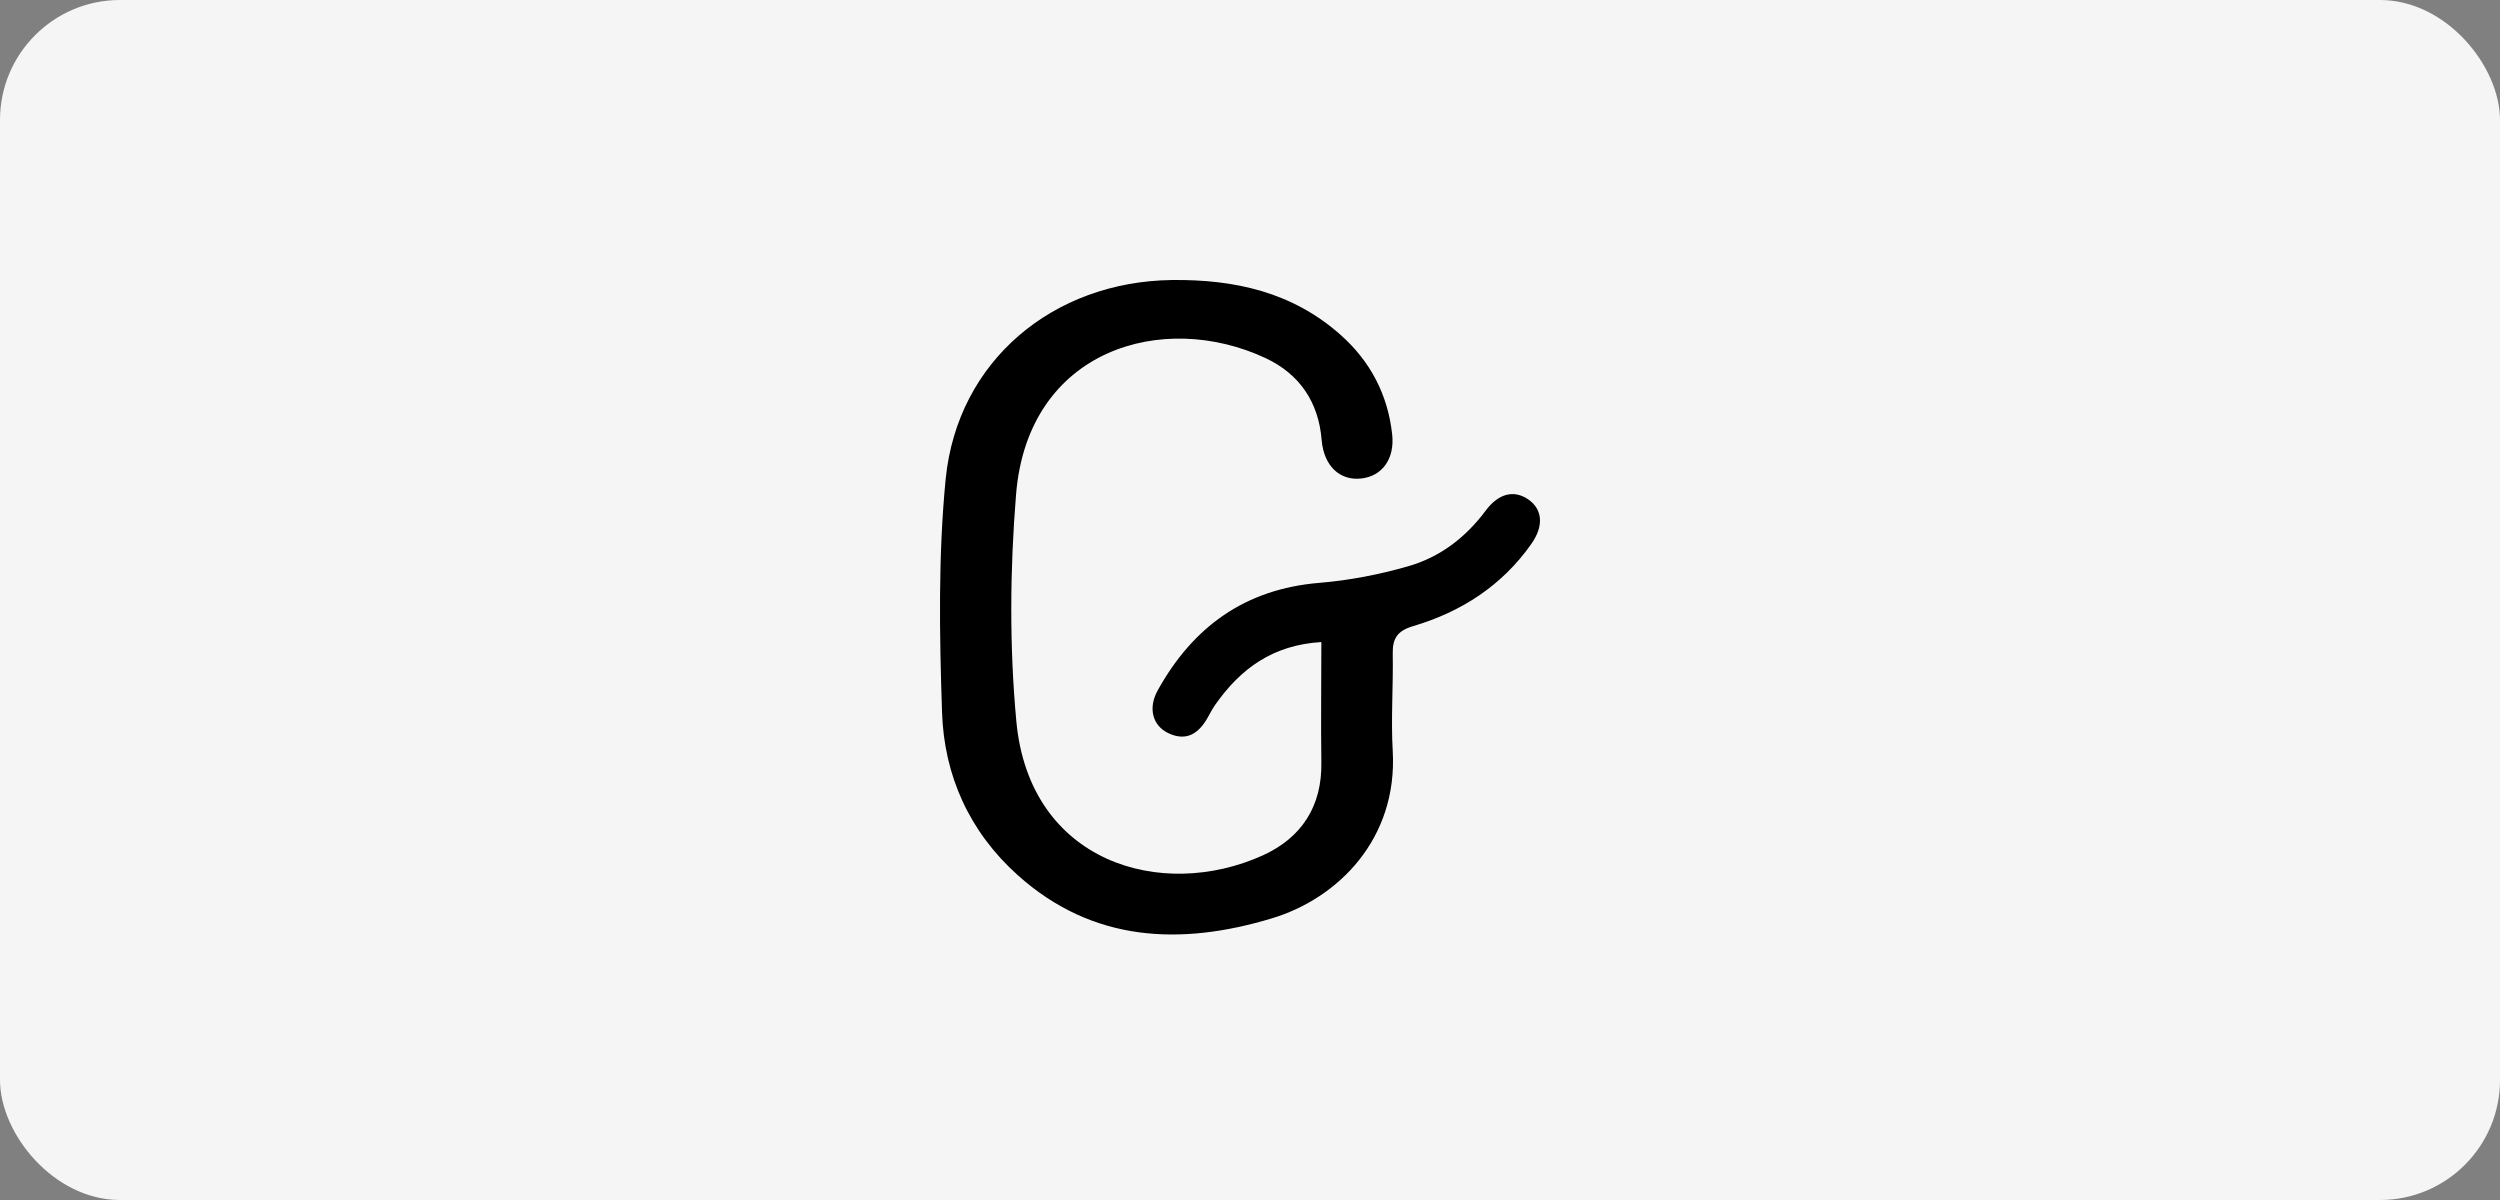
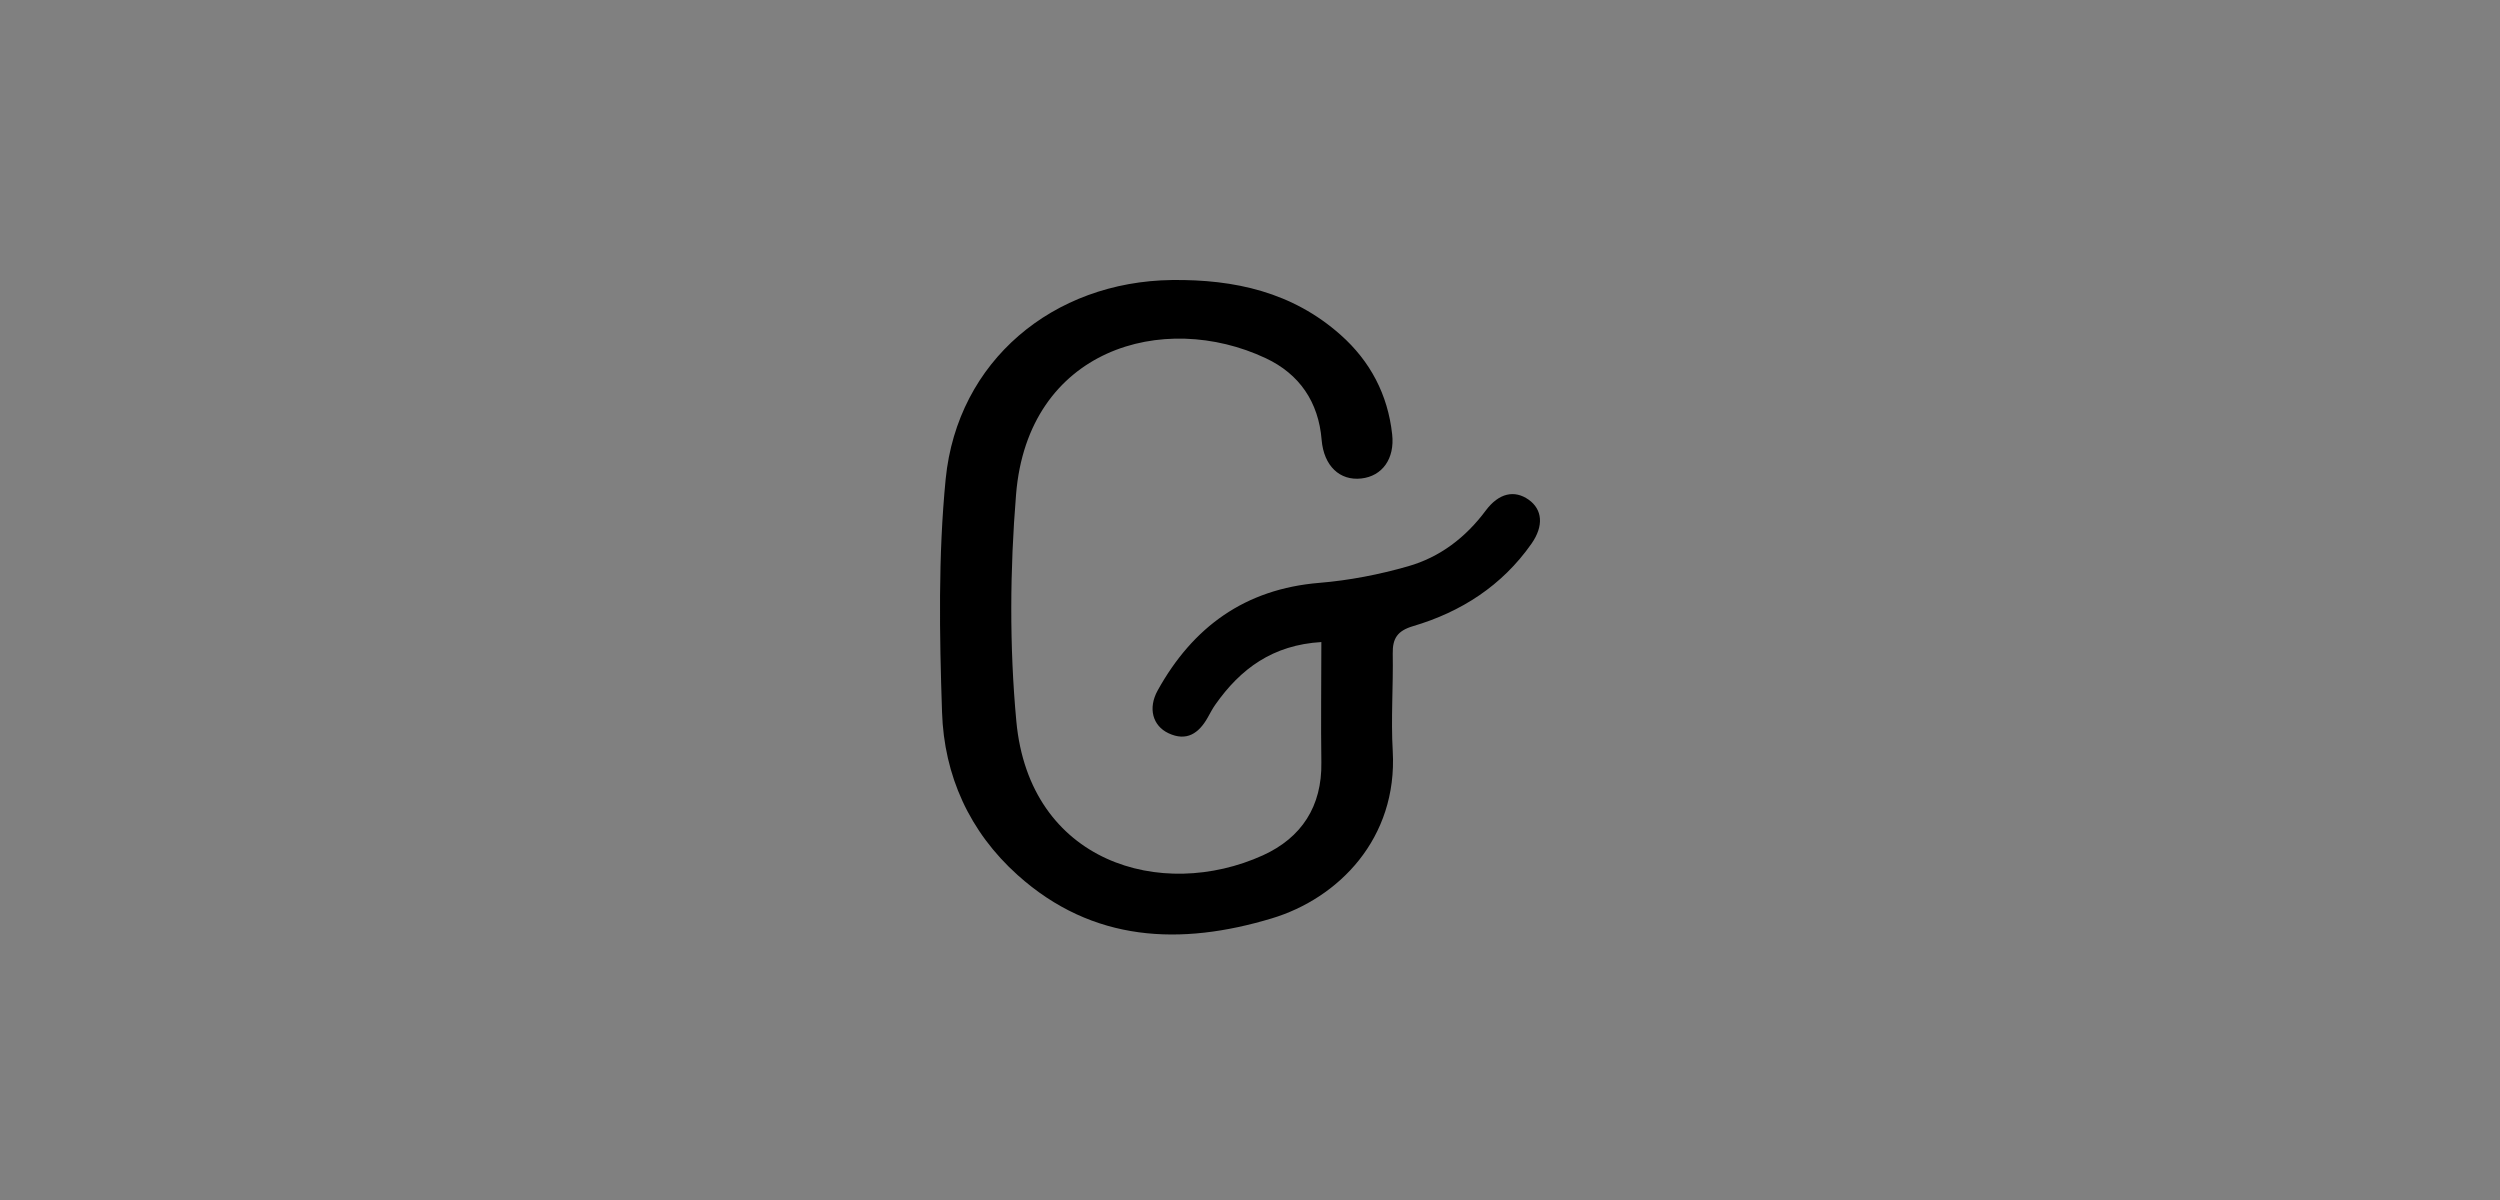
<svg xmlns="http://www.w3.org/2000/svg" width="125" height="60" viewBox="0 0 125 60" fill="none">
  <rect x="0" y="0" width="125" height="60" fill="#808080" stroke="none" />
-   <rect width="125" height="60" rx="6" fill="#F5F5F5" />
  <path d="M66.075 32.102C63.633 32.247 62.026 33.439 60.769 35.228C60.623 35.431 60.507 35.664 60.383 35.882C59.94 36.667 59.329 37.089 58.421 36.66C57.636 36.289 57.389 35.417 57.883 34.523C59.642 31.346 62.252 29.449 65.966 29.143C67.456 29.02 68.961 28.729 70.4 28.315C71.992 27.864 73.286 26.875 74.29 25.523C74.944 24.651 75.722 24.484 76.434 24.985C77.117 25.472 77.204 26.287 76.572 27.188C75.104 29.281 73.061 30.597 70.648 31.309C69.87 31.542 69.623 31.92 69.637 32.683C69.666 34.304 69.543 35.933 69.637 37.554C69.884 41.923 66.926 44.918 63.582 45.921C59.046 47.287 54.641 47.127 50.883 43.755C48.469 41.588 47.204 38.775 47.102 35.613C46.972 31.724 46.906 27.806 47.284 23.946C47.873 18.043 52.656 14.074 58.602 14.001C61.736 13.965 64.621 14.605 67.028 16.742C68.518 18.065 69.39 19.73 69.608 21.714C69.746 22.943 69.106 23.808 68.067 23.924C66.991 24.047 66.192 23.299 66.082 21.998C65.93 20.093 64.963 18.697 63.291 17.912C58.166 15.499 51.391 17.447 50.803 24.724C50.497 28.482 50.468 32.313 50.817 36.064C51.471 43.122 58.065 45.07 63.146 42.766C65.079 41.886 66.104 40.316 66.068 38.121C66.039 36.151 66.068 34.174 66.068 32.102H66.075Z" fill="black" />
</svg>